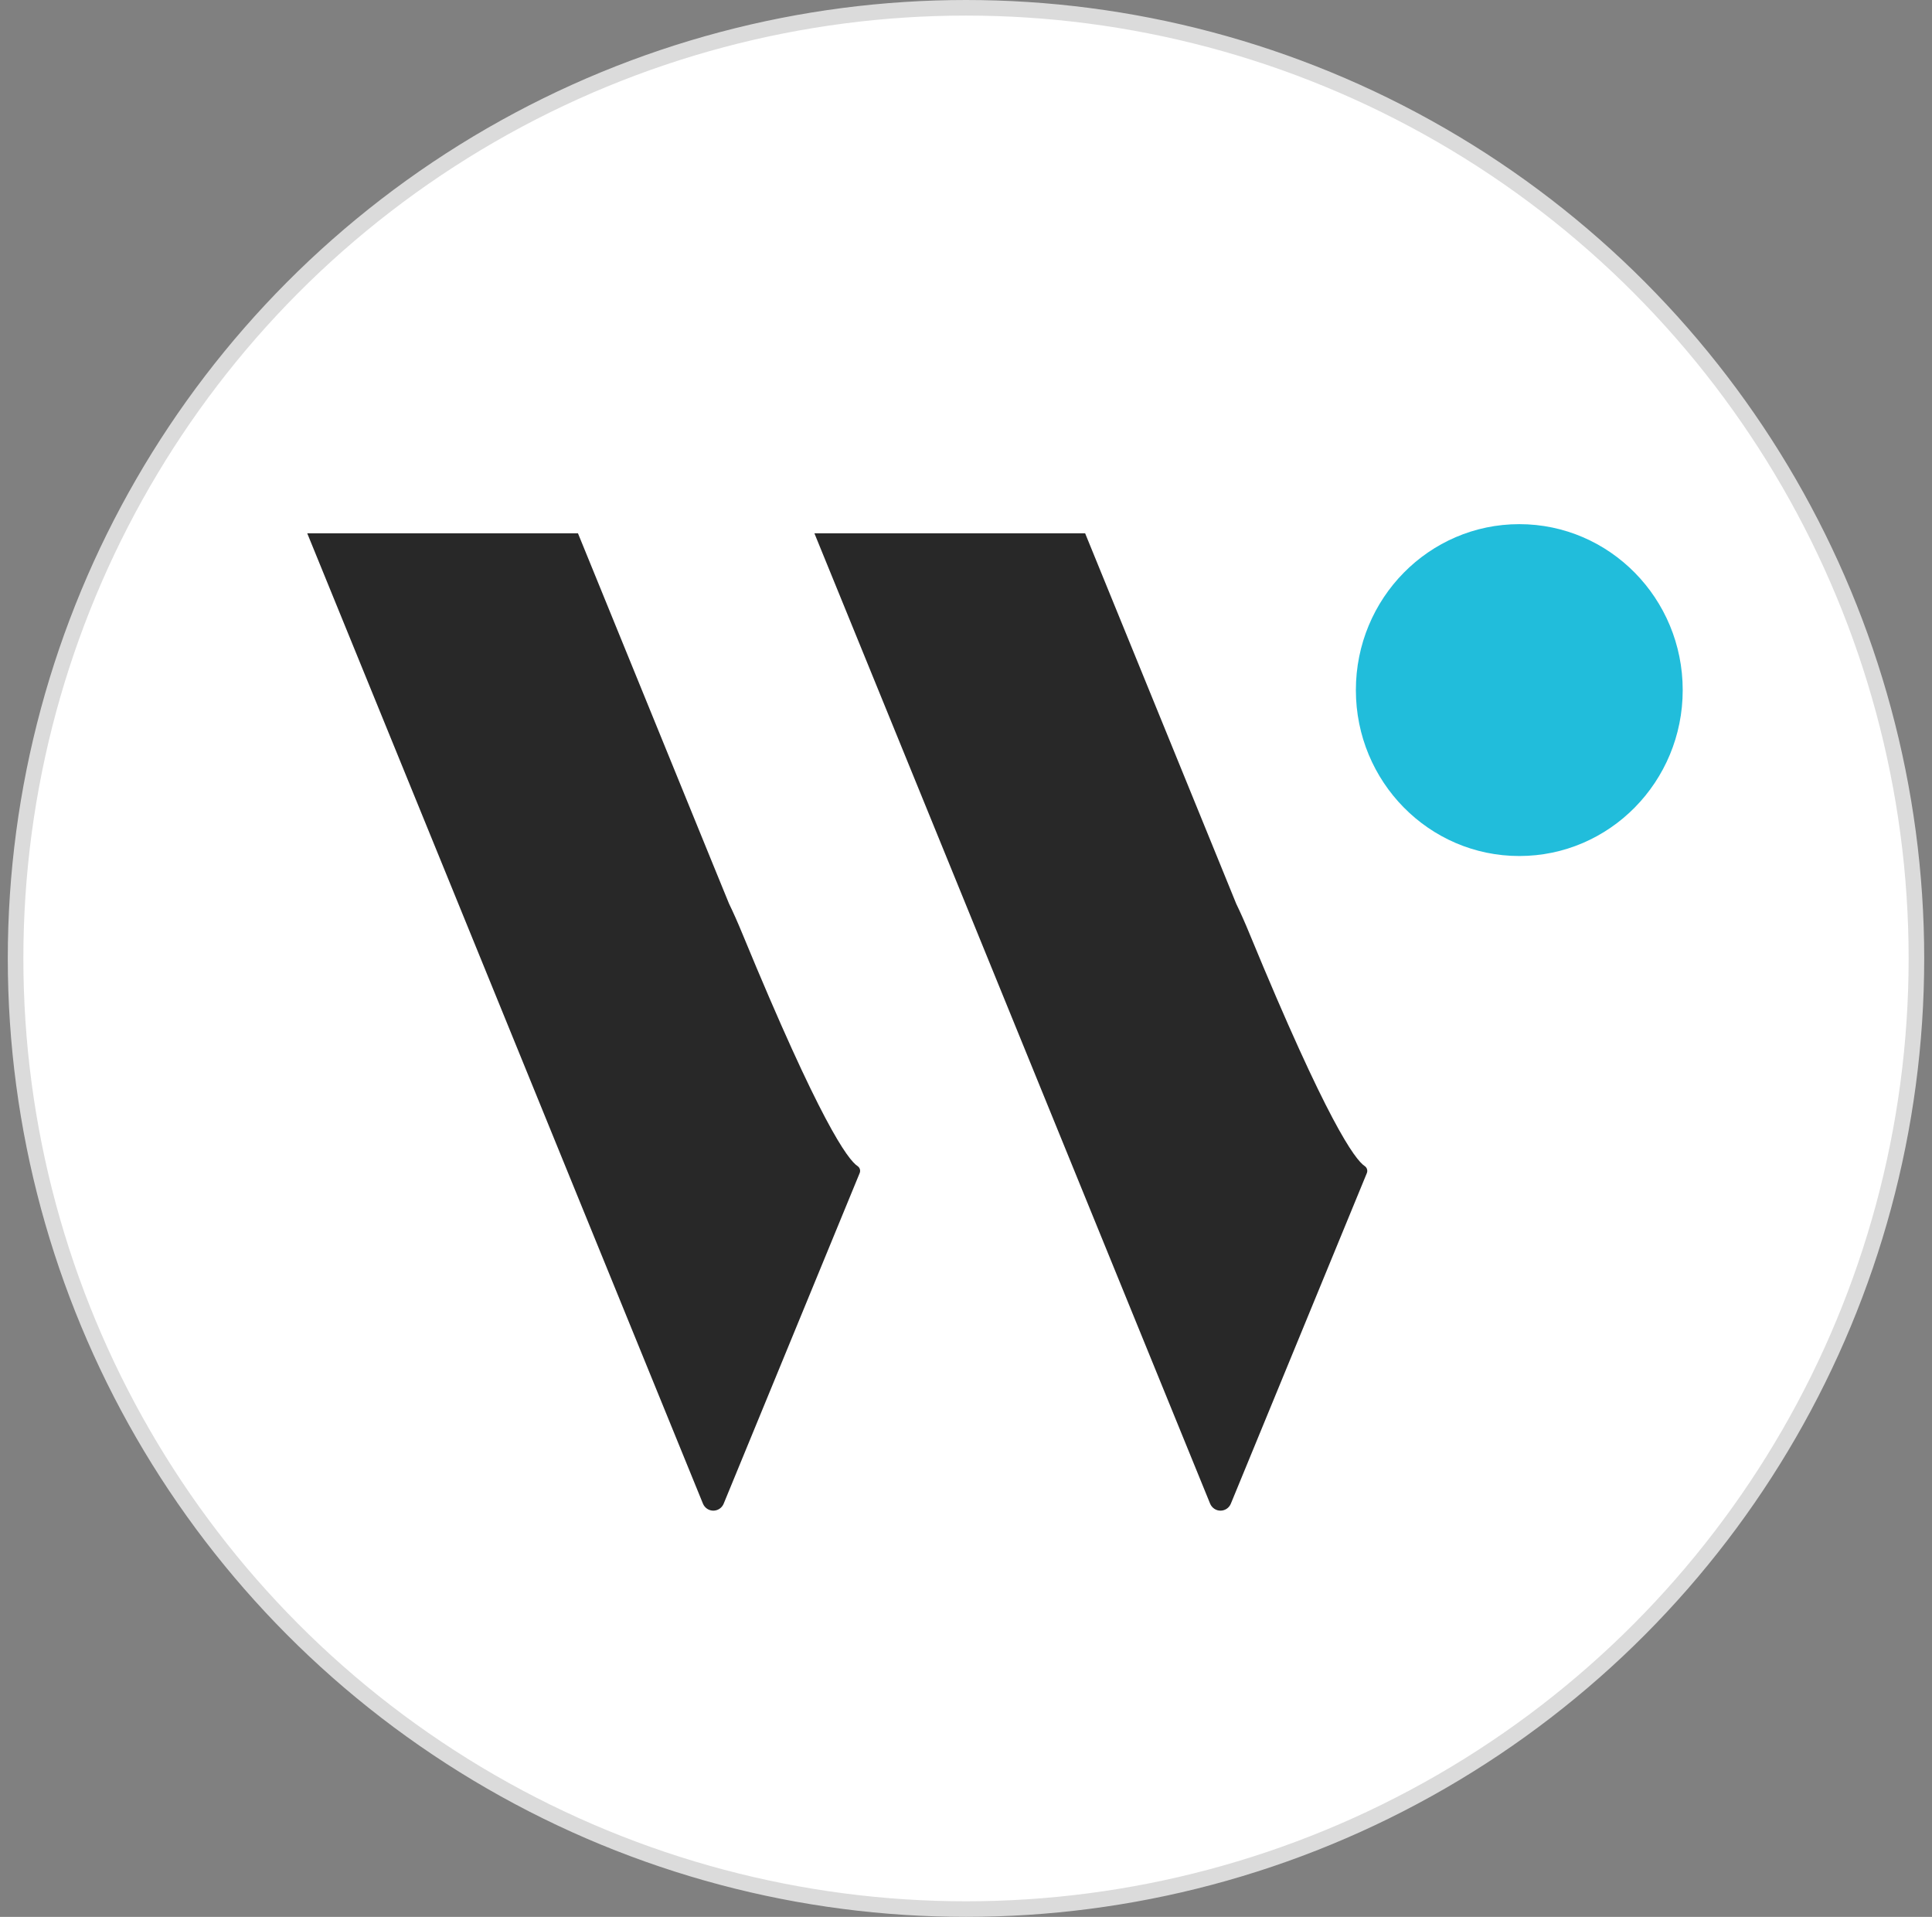
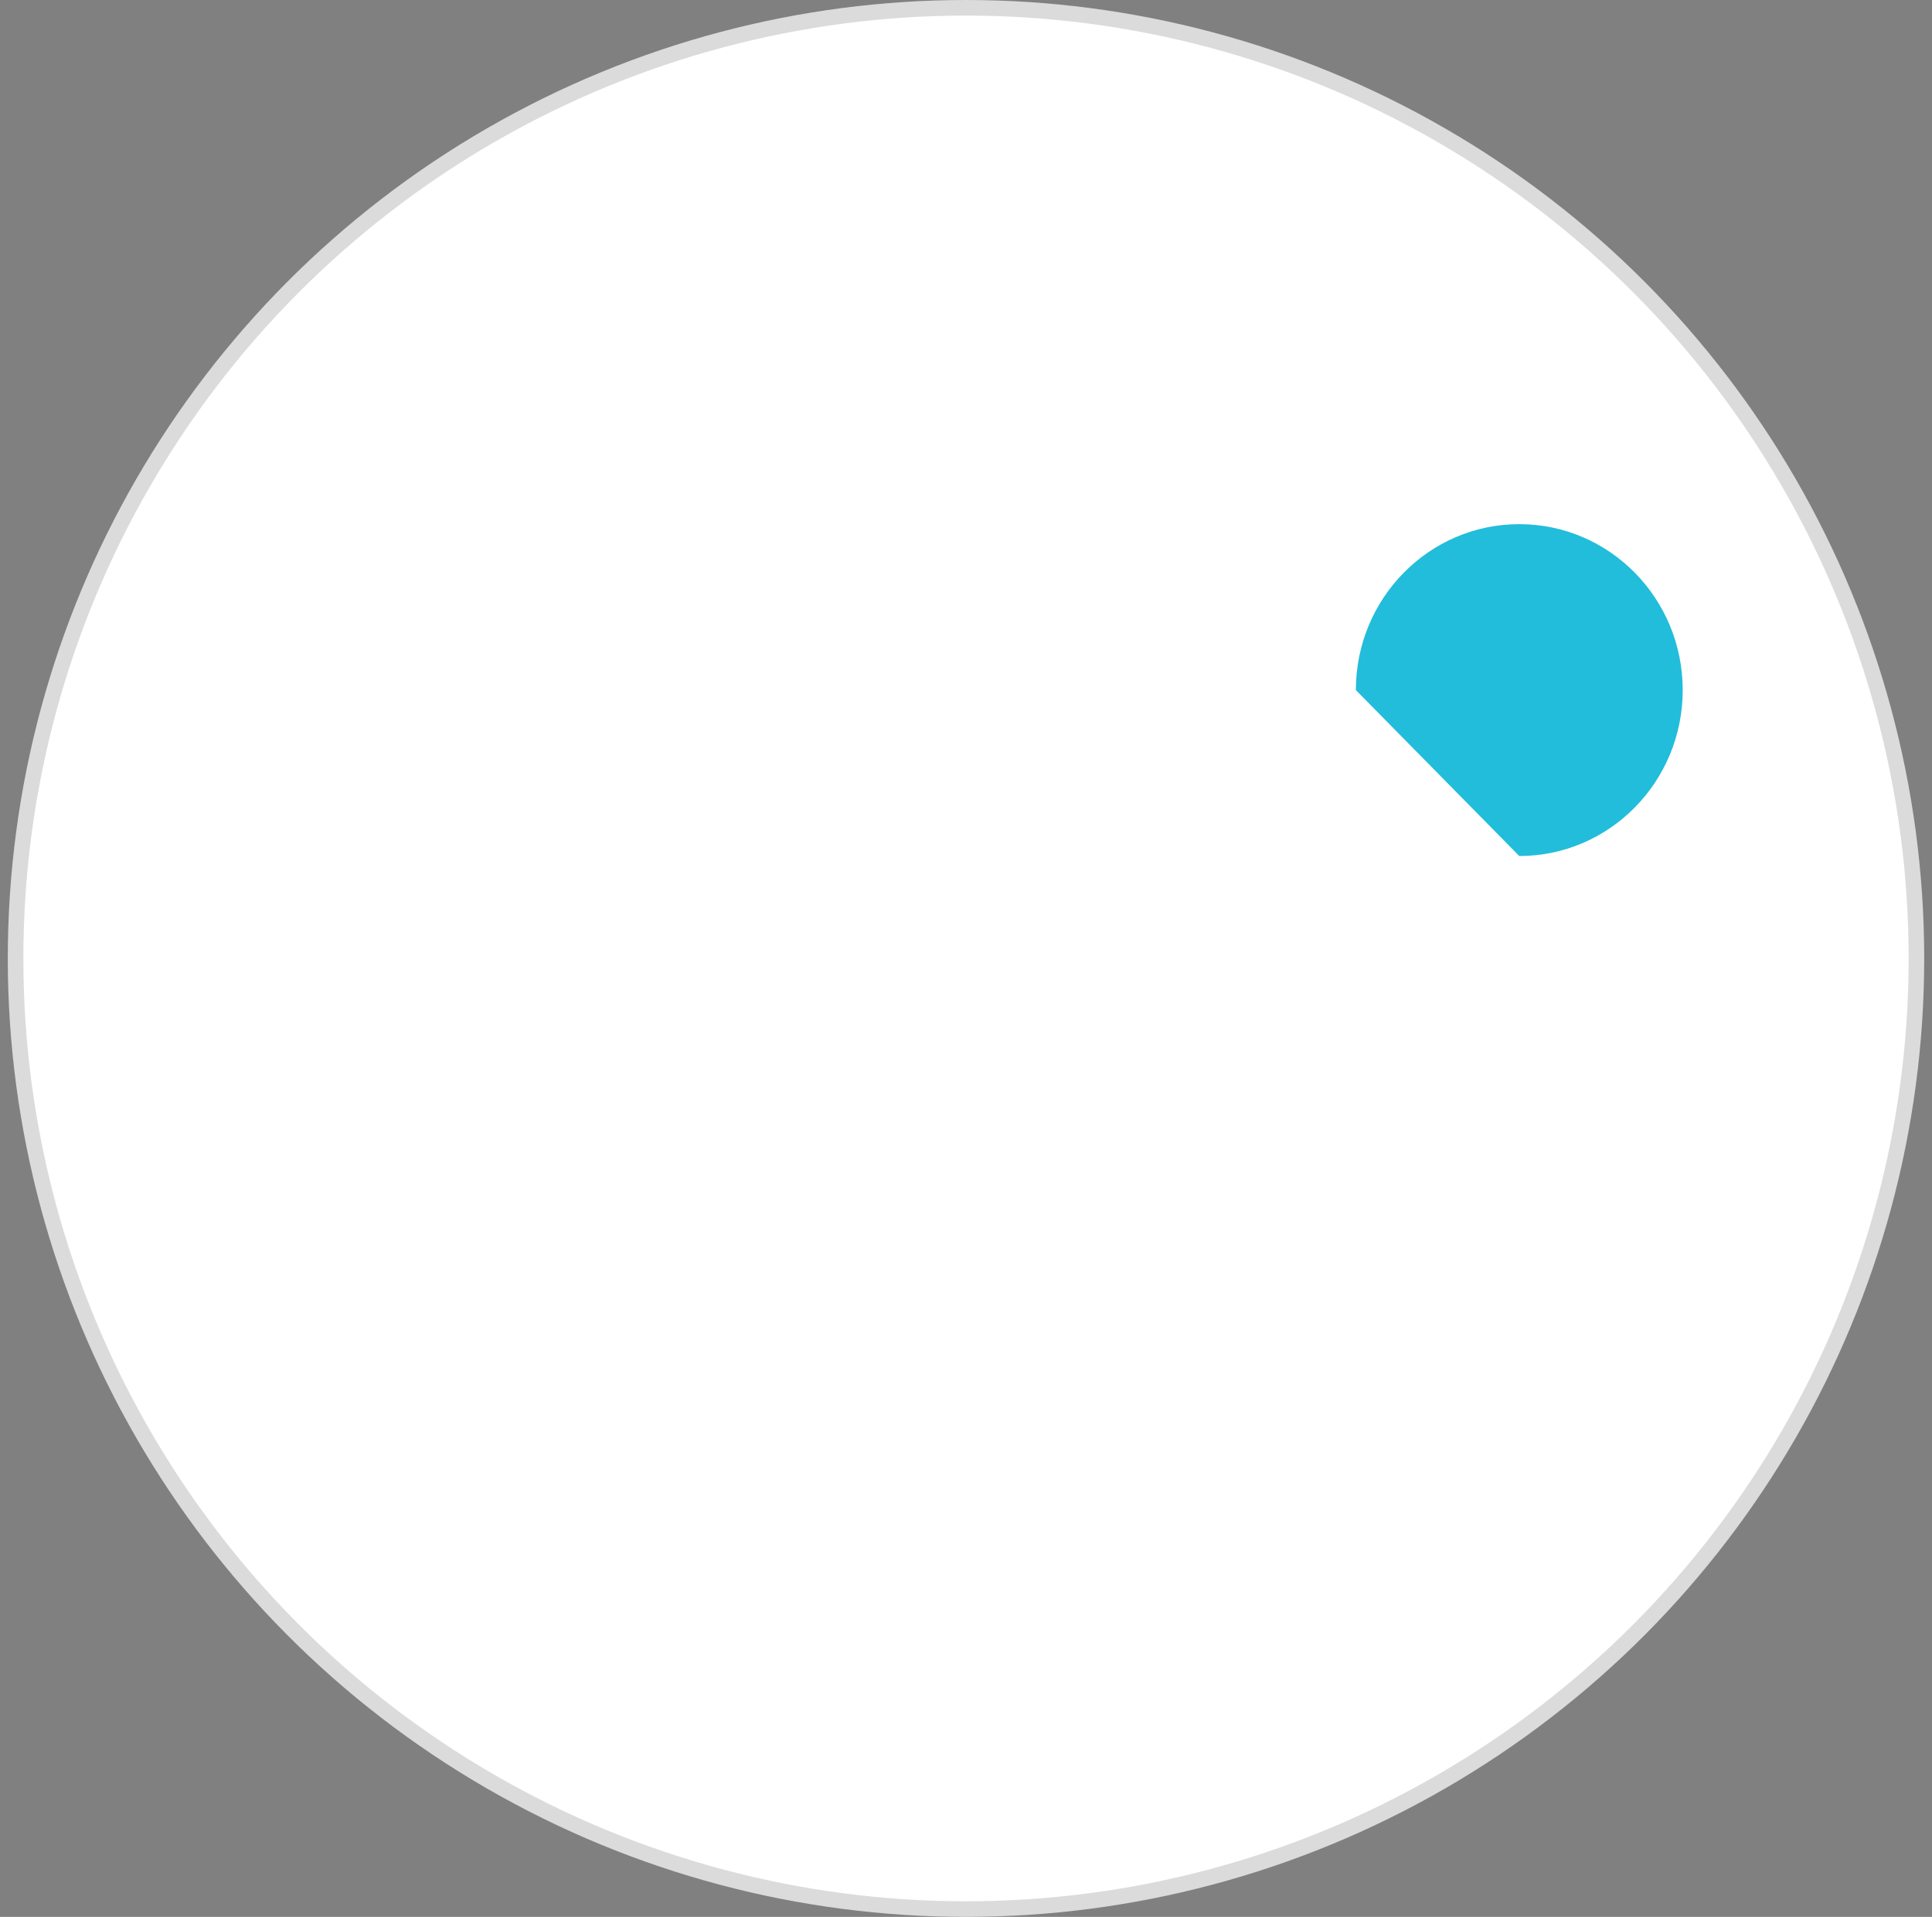
<svg xmlns="http://www.w3.org/2000/svg" width="124" height="123" viewBox="0 0 124 123" fill="none">
  <rect x="0" y="0" width="124" height="123" fill="#808080" stroke="none" />
  <circle cx="62" cy="61.5" r="61" fill="white" stroke="#DBDBDB" />
-   <path d="M97.511 54.928C103.304 54.928 108 50.161 108 44.281C108 38.4 103.304 33.633 97.511 33.633C91.719 33.633 87.023 38.4 87.023 44.281C87.023 50.161 91.719 54.928 97.511 54.928Z" fill="#21BDDB" />
-   <path fill-rule="evenodd" clip-rule="evenodd" d="M55.041 74.825C54.412 74.41 52.62 71.97 47.664 59.954C47.354 59.2 47.066 58.55 46.794 57.993L45.78 55.513L37.095 34.22H19.719L28.407 55.513L37.095 76.819L45.118 96.487C45.173 96.619 45.266 96.733 45.384 96.812C45.502 96.892 45.641 96.934 45.783 96.934C45.925 96.934 46.063 96.892 46.182 96.812C46.3 96.733 46.392 96.619 46.447 96.487L55.178 75.267C55.209 75.189 55.213 75.102 55.188 75.021C55.163 74.941 55.111 74.871 55.041 74.825Z" fill="#282828" />
-   <path fill-rule="evenodd" clip-rule="evenodd" d="M87.592 74.825C86.963 74.41 85.171 71.97 80.214 59.954C79.905 59.2 79.614 58.55 79.343 57.99L78.334 55.513L69.646 34.22H52.27L60.958 55.513L69.646 76.819L77.669 96.487C77.724 96.619 77.817 96.733 77.935 96.812C78.053 96.892 78.192 96.934 78.334 96.934C78.475 96.934 78.614 96.892 78.733 96.812C78.851 96.733 78.943 96.619 78.998 96.487L87.729 75.27C87.76 75.191 87.763 75.104 87.738 75.023C87.713 74.942 87.662 74.872 87.592 74.825Z" fill="#282828" />
+   <path d="M97.511 54.928C103.304 54.928 108 50.161 108 44.281C108 38.4 103.304 33.633 97.511 33.633C91.719 33.633 87.023 38.4 87.023 44.281Z" fill="#21BDDB" />
</svg>